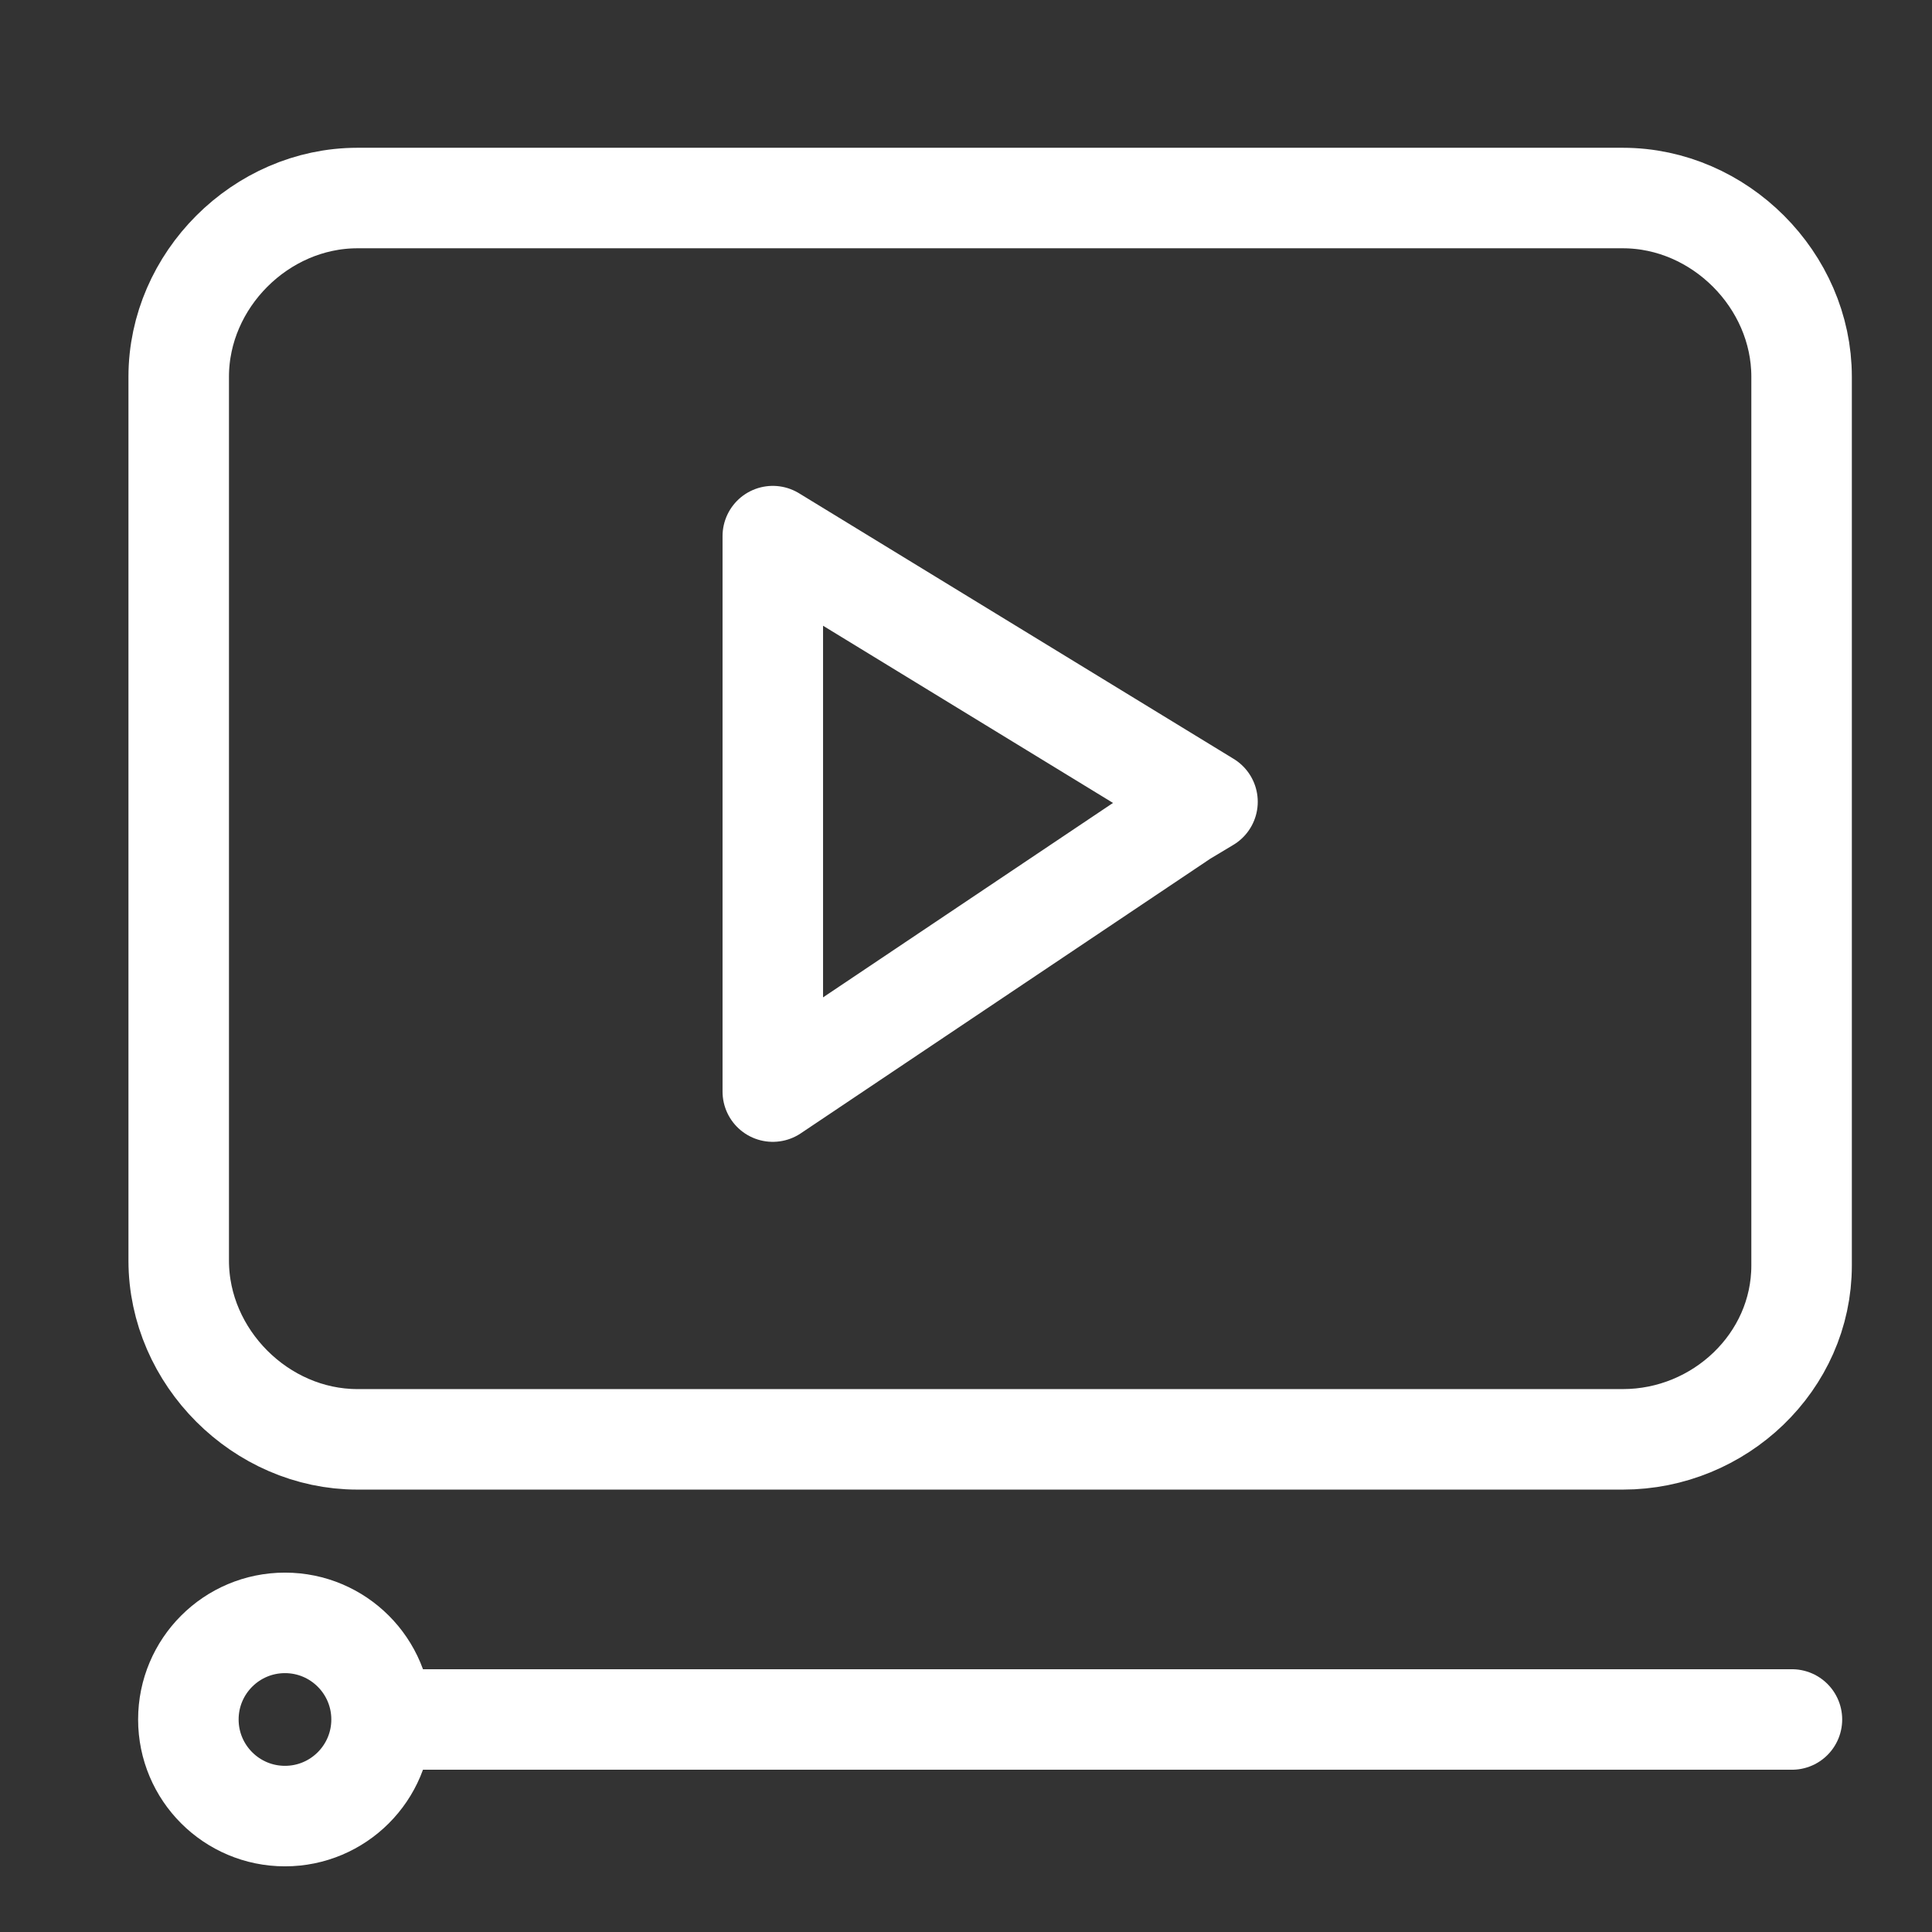
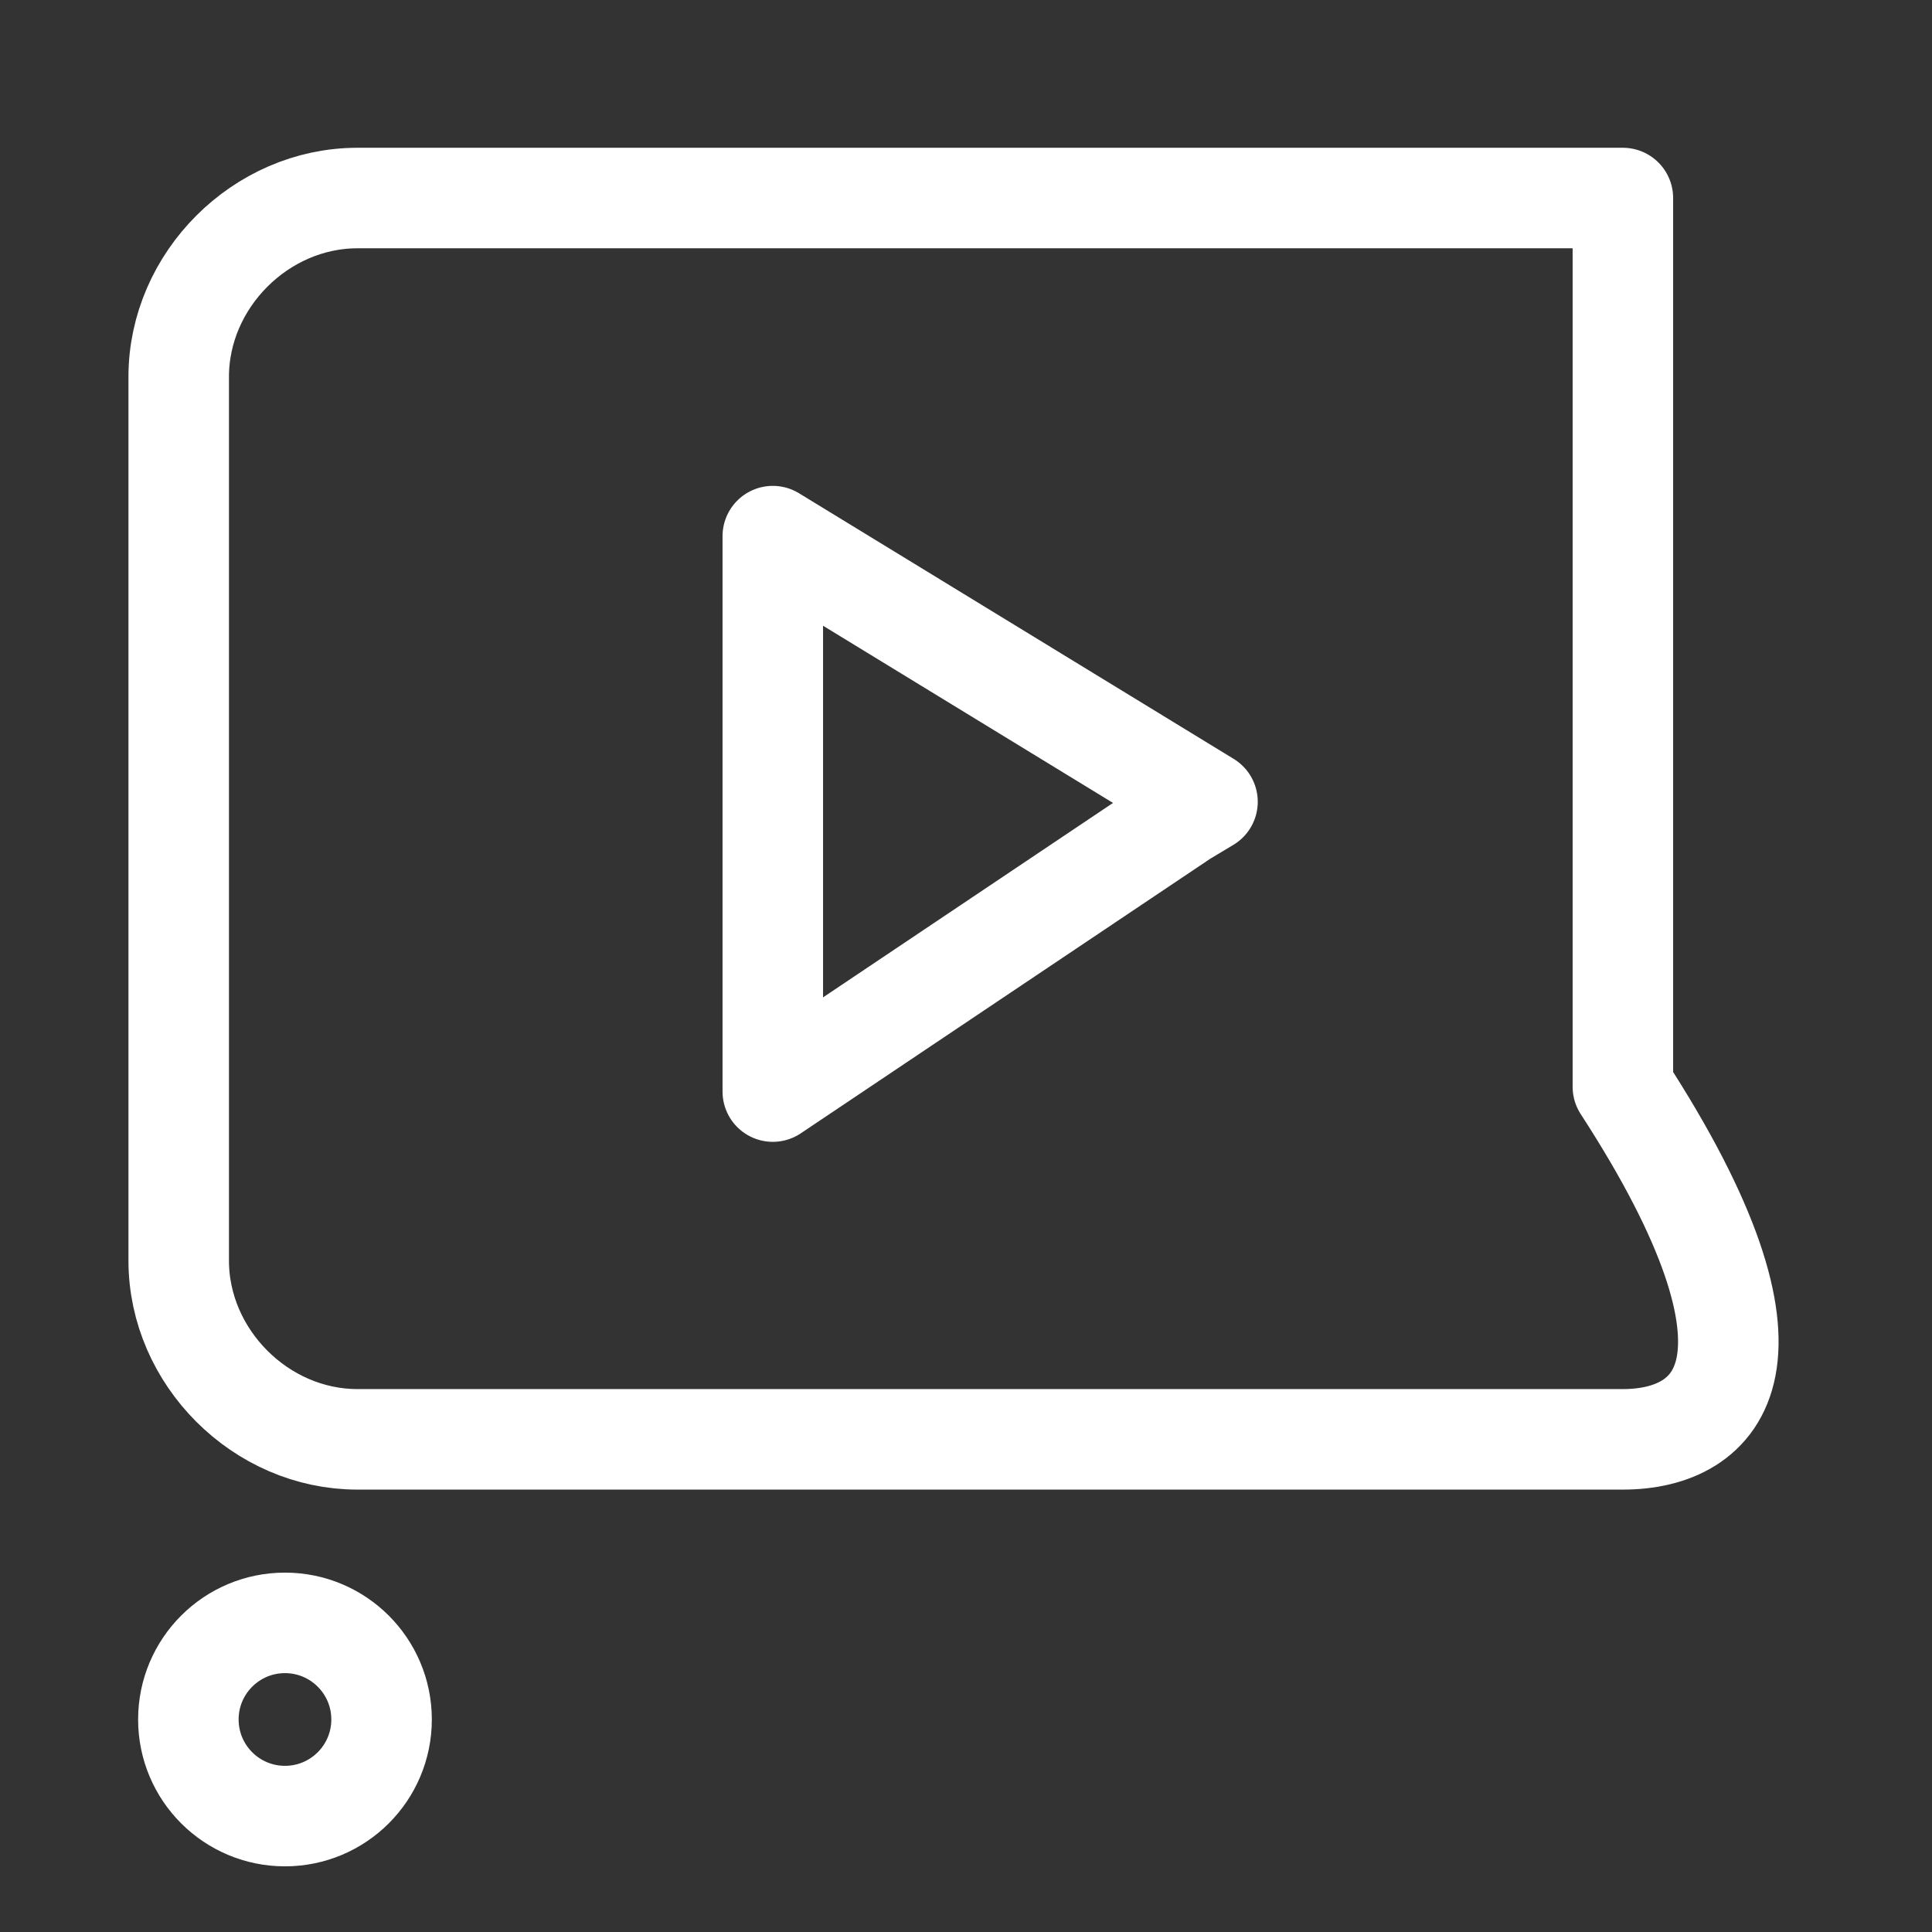
<svg xmlns="http://www.w3.org/2000/svg" version="1.1" id="Layer_1" x="0px" y="0px" width="40" height="40" viewBox="0 0 40 40" style="enable-background:new 0 0 40 40;" xml:space="preserve">
  <rect x="0" y="0" width="40" height="40" fill="#333333" stroke="none" />
  <style type="text/css">
	.st0{fill:none;stroke:#FFFFFF;stroke-width:2.081;stroke-linecap:round;stroke-linejoin:round;stroke-miterlimit:10;}
</style>
  <g>
-     <path class="st0" d="M33.6,29.8H7.4c-2,0-3.7-1.7-3.7-3.7V7.8c0-2,1.7-3.7,3.7-3.7h26.2c2,0,3.7,1.7,3.7,3.7v18.4   C37.3,28.2,35.6,29.8,33.6,29.8z" />
+     <path class="st0" d="M33.6,29.8H7.4c-2,0-3.7-1.7-3.7-3.7V7.8c0-2,1.7-3.7,3.7-3.7h26.2v18.4   C37.3,28.2,35.6,29.8,33.6,29.8z" />
    <polygon class="st0" points="16,11.1 16,22.6 24.5,16.9 25,16.6  " />
    <g>
      <circle class="st0" cx="5.9" cy="35.6" r="2" />
-       <line class="st0" x1="8.1" y1="35.6" x2="37.1" y2="35.6" />
    </g>
  </g>
</svg>